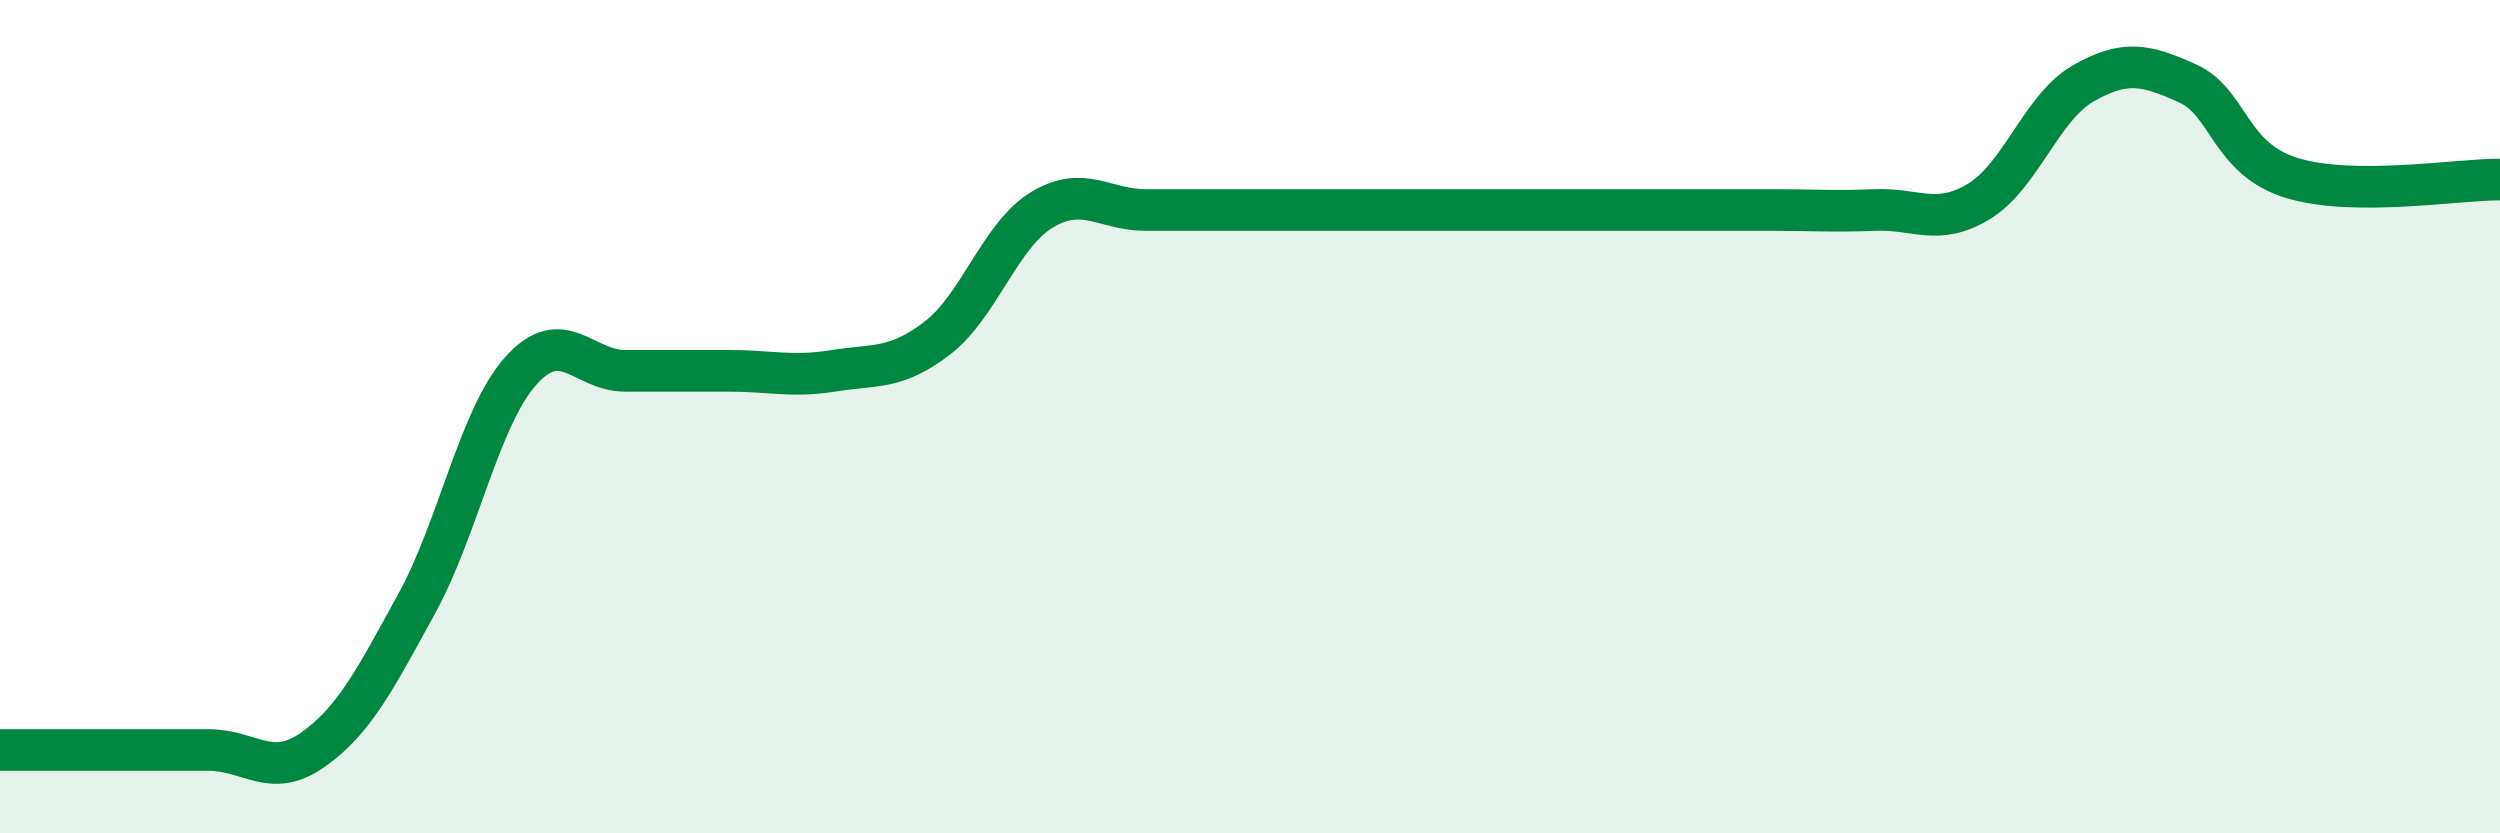
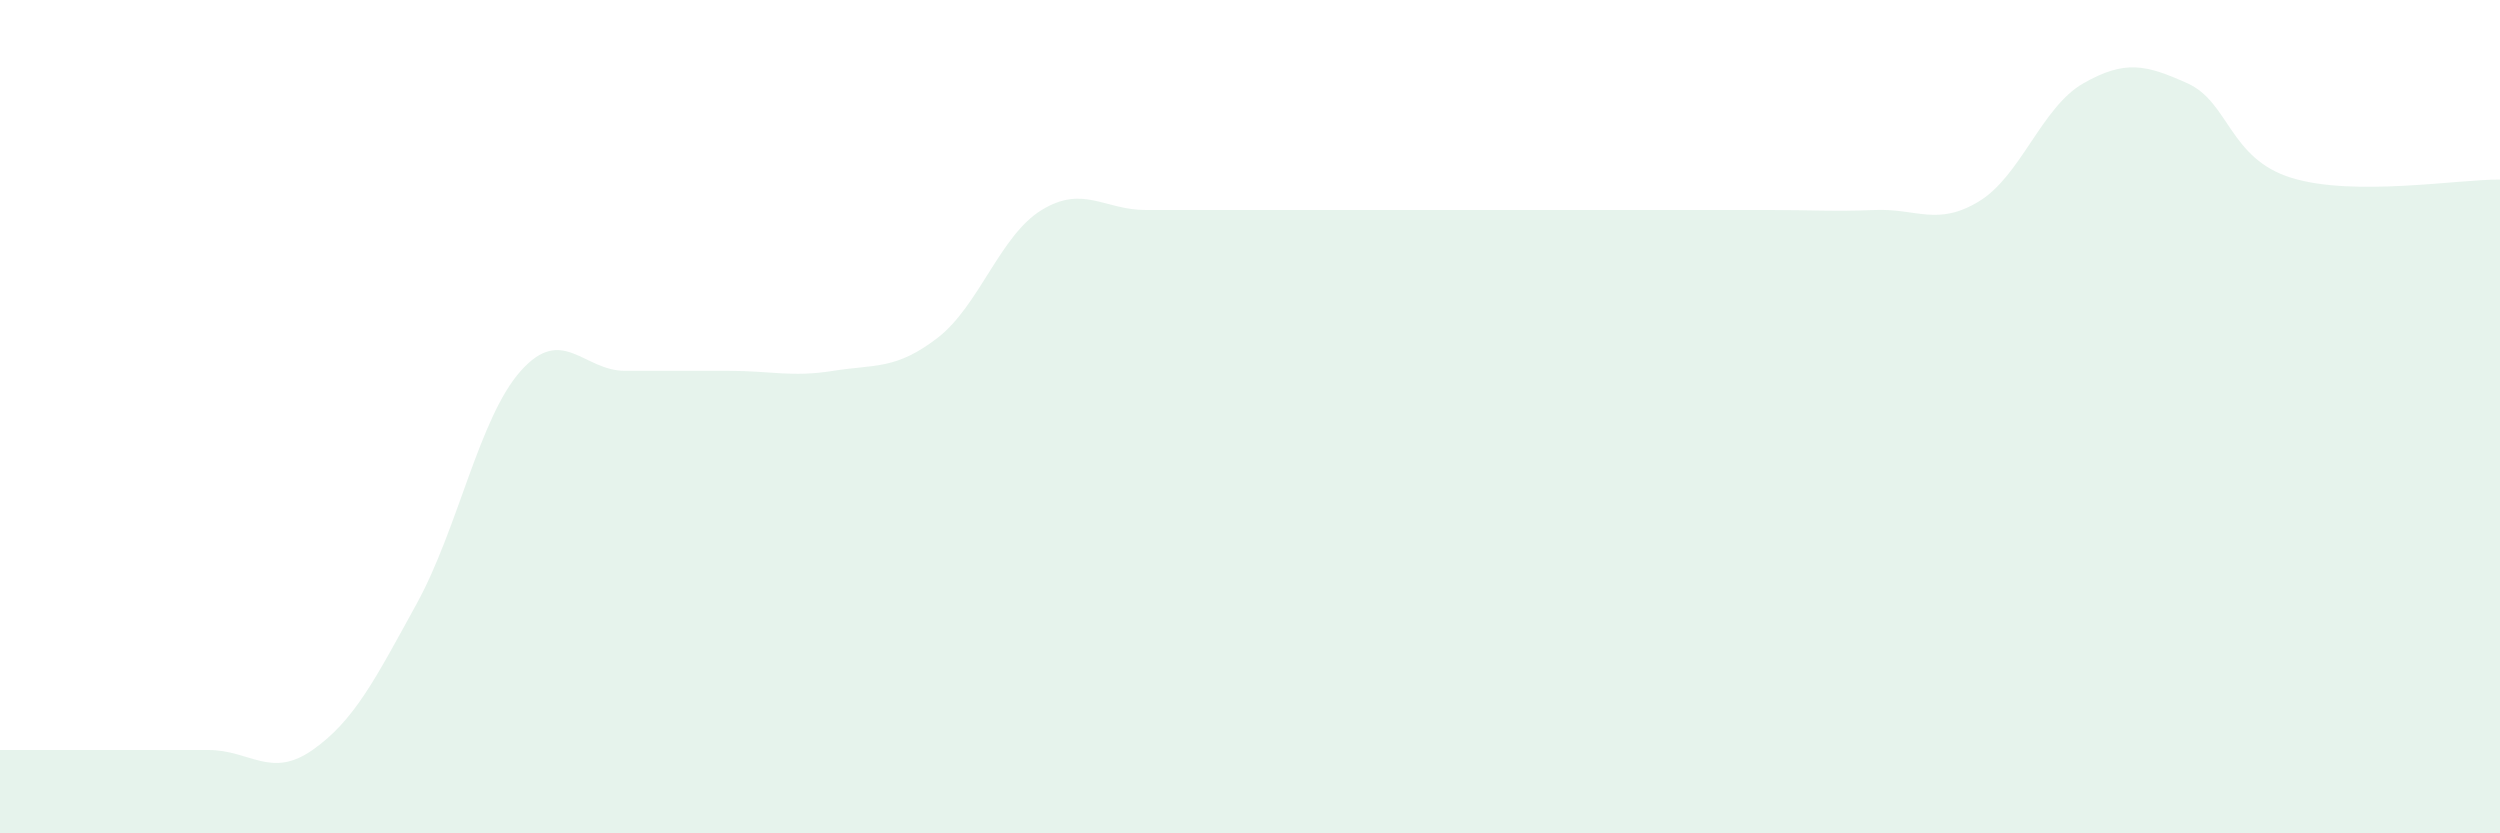
<svg xmlns="http://www.w3.org/2000/svg" width="60" height="20" viewBox="0 0 60 20">
  <path d="M 0,18 C 0.5,18 1.5,18 2.5,18 C 3.5,18 4,18 5,18 C 6,18 6.5,18.7 7.5,18 C 8.5,17.3 9,16.31 10,14.49 C 11,12.67 11.5,10.02 12.5,8.9 C 13.5,7.78 14,8.9 15,8.9 C 16,8.9 16.5,8.9 17.5,8.9 C 18.5,8.9 19,9.06 20,8.9 C 21,8.74 21.5,8.88 22.5,8.11 C 23.5,7.34 24,5.65 25,5.04 C 26,4.43 26.5,5.04 27.5,5.04 C 28.5,5.04 29,5.04 30,5.04 C 31,5.04 31.5,5.04 32.5,5.04 C 33.5,5.04 34,5.04 35,5.04 C 36,5.04 36.5,5.04 37.5,5.04 C 38.5,5.04 39,5.04 40,5.04 C 41,5.04 41.5,5.04 42.5,5.04 C 43.5,5.04 44,5.08 45,5.04 C 46,5 46.5,5.44 47.5,4.83 C 48.5,4.22 49,2.57 50,2 C 51,1.43 51.5,1.55 52.5,2 C 53.5,2.45 53.5,3.81 55,4.27 C 56.5,4.73 59,4.3 60,4.31L60 20L0 20Z" fill="#008740" opacity="0.1" stroke-linecap="round" stroke-linejoin="round" />
-   <path d="M 0,18 C 0.5,18 1.5,18 2.5,18 C 3.5,18 4,18 5,18 C 6,18 6.5,18.7 7.5,18 C 8.5,17.3 9,16.31 10,14.49 C 11,12.67 11.5,10.02 12.5,8.9 C 13.5,7.78 14,8.9 15,8.9 C 16,8.9 16.5,8.9 17.5,8.9 C 18.5,8.9 19,9.06 20,8.9 C 21,8.74 21.5,8.88 22.5,8.11 C 23.5,7.34 24,5.65 25,5.04 C 26,4.43 26.5,5.04 27.5,5.04 C 28.5,5.04 29,5.04 30,5.04 C 31,5.04 31.5,5.04 32.5,5.04 C 33.5,5.04 34,5.04 35,5.04 C 36,5.04 36.5,5.04 37.5,5.04 C 38.5,5.04 39,5.04 40,5.04 C 41,5.04 41.5,5.04 42.5,5.04 C 43.5,5.04 44,5.08 45,5.04 C 46,5 46.5,5.44 47.5,4.83 C 48.5,4.22 49,2.57 50,2 C 51,1.43 51.5,1.55 52.5,2 C 53.5,2.45 53.5,3.81 55,4.27 C 56.5,4.73 59,4.3 60,4.31" stroke="#008740" stroke-width="1" fill="none" stroke-linecap="round" stroke-linejoin="round" />
</svg>